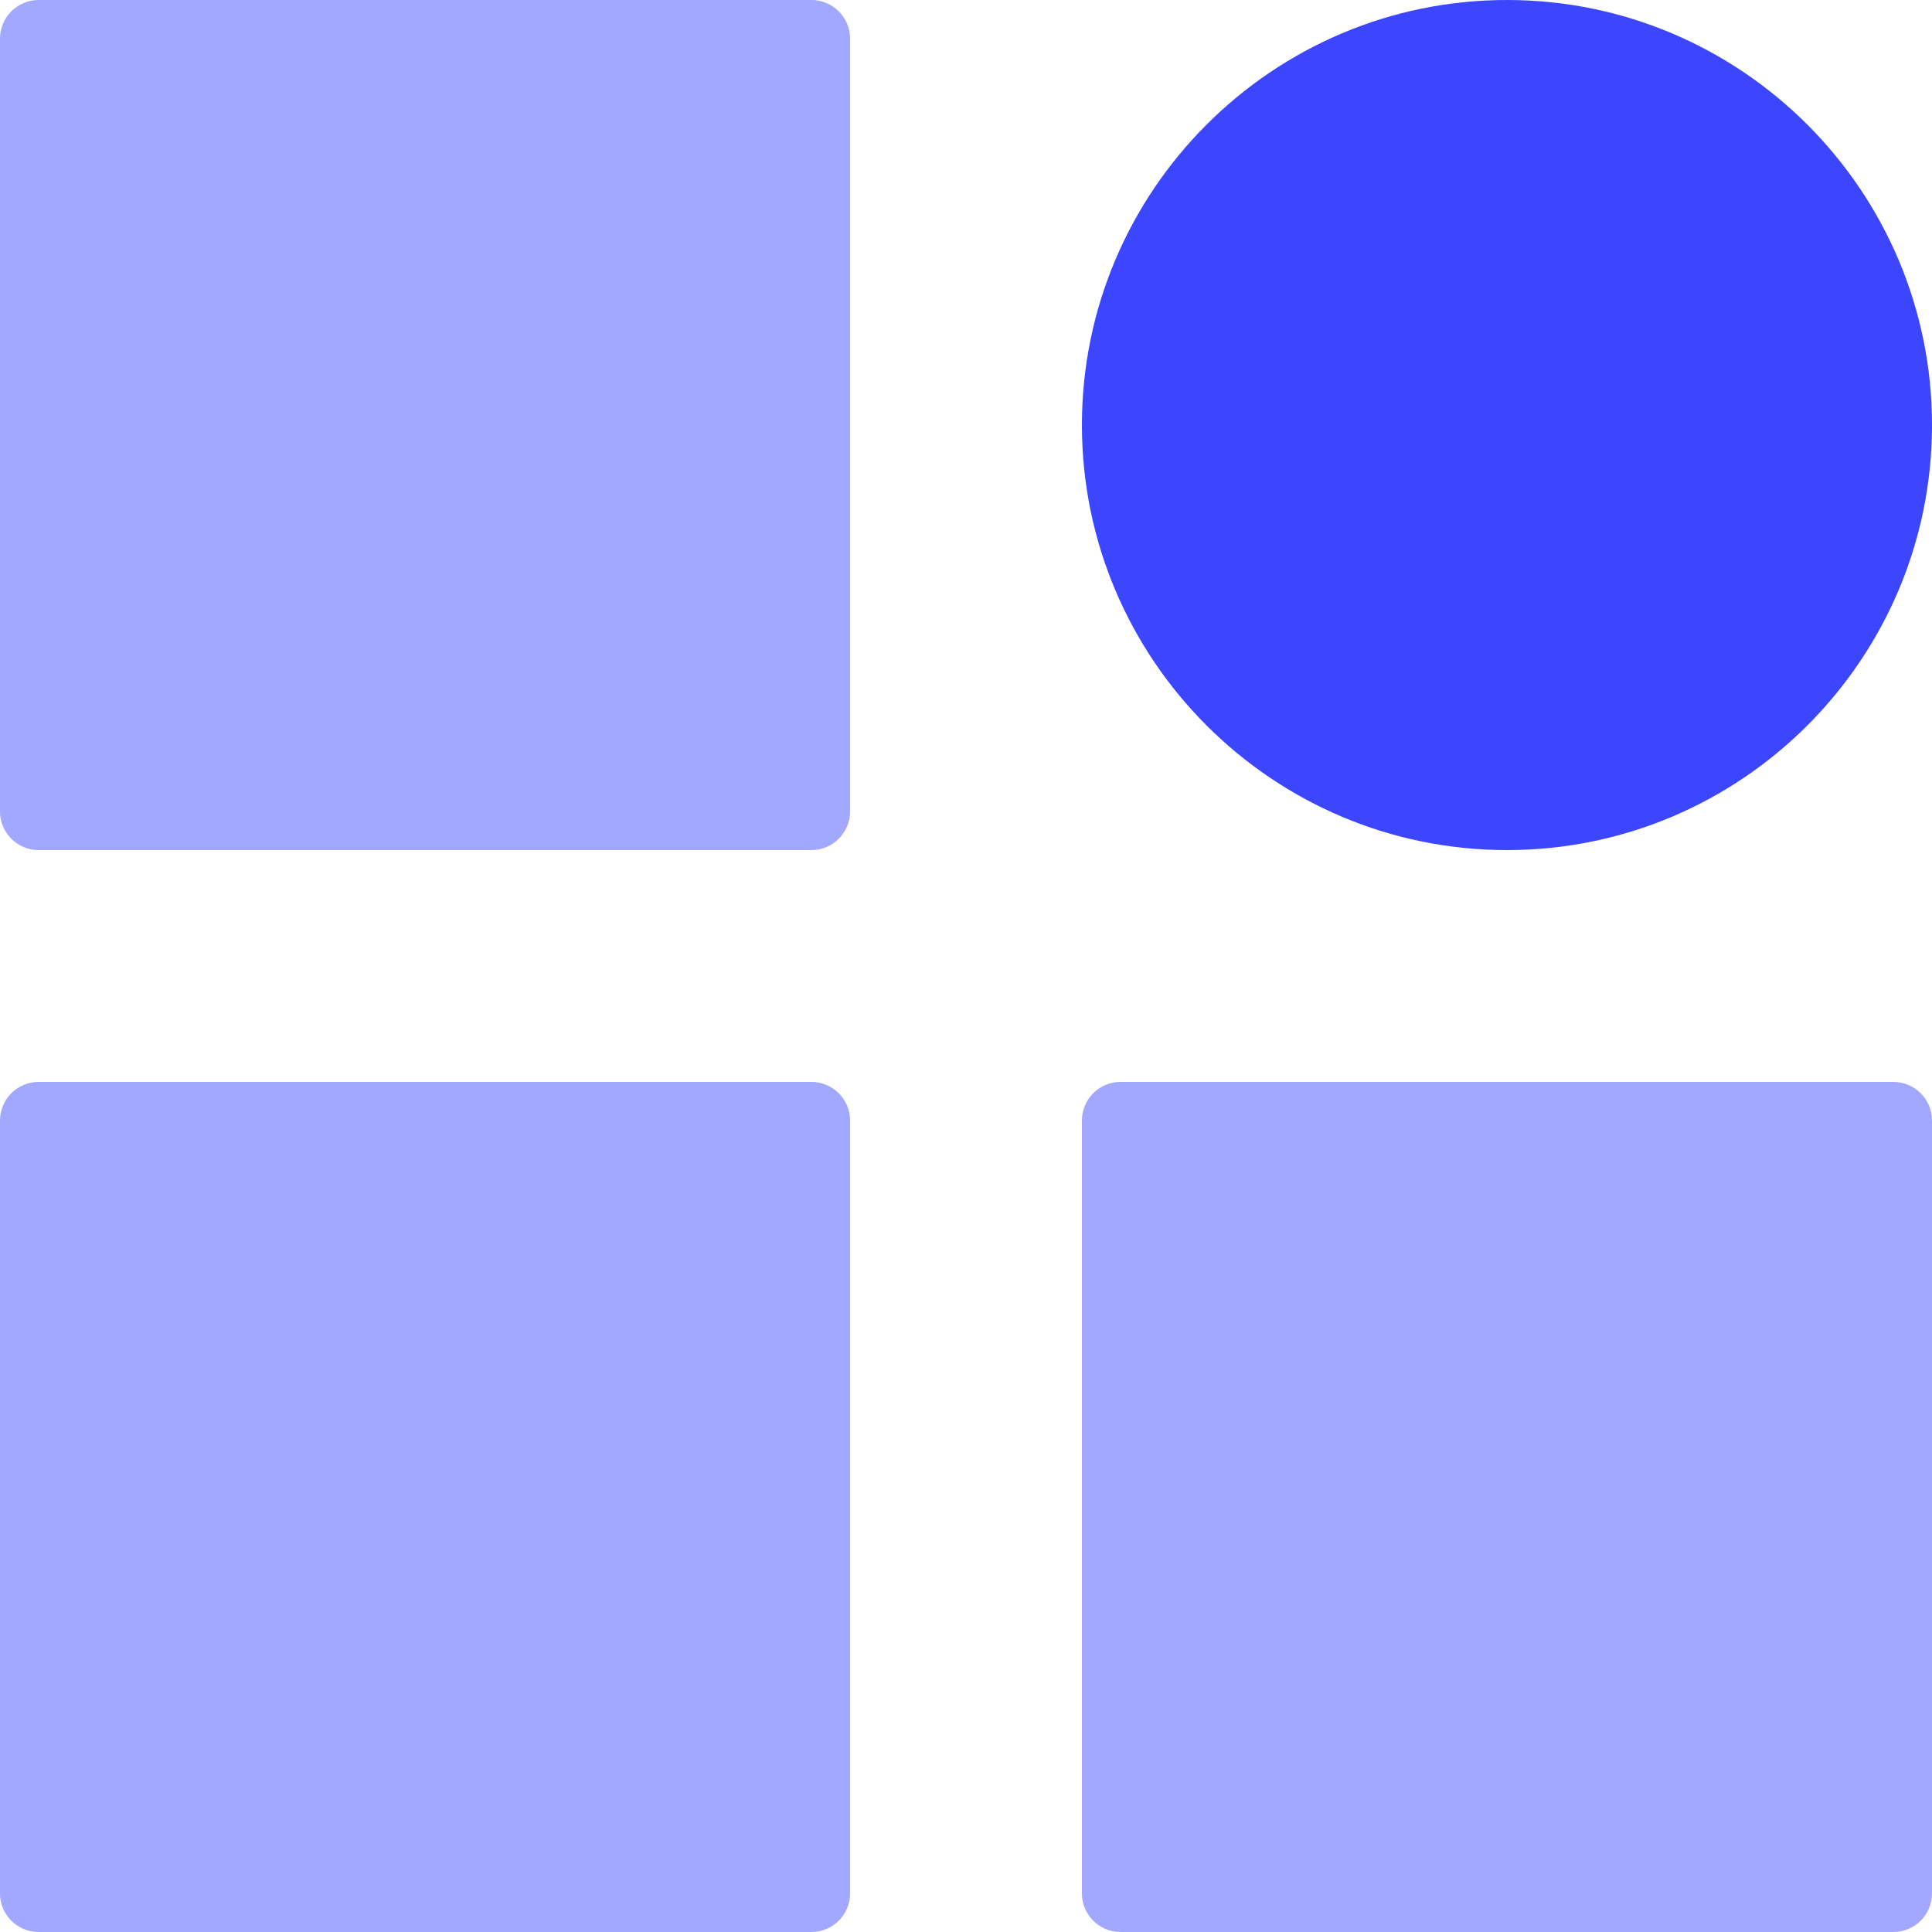
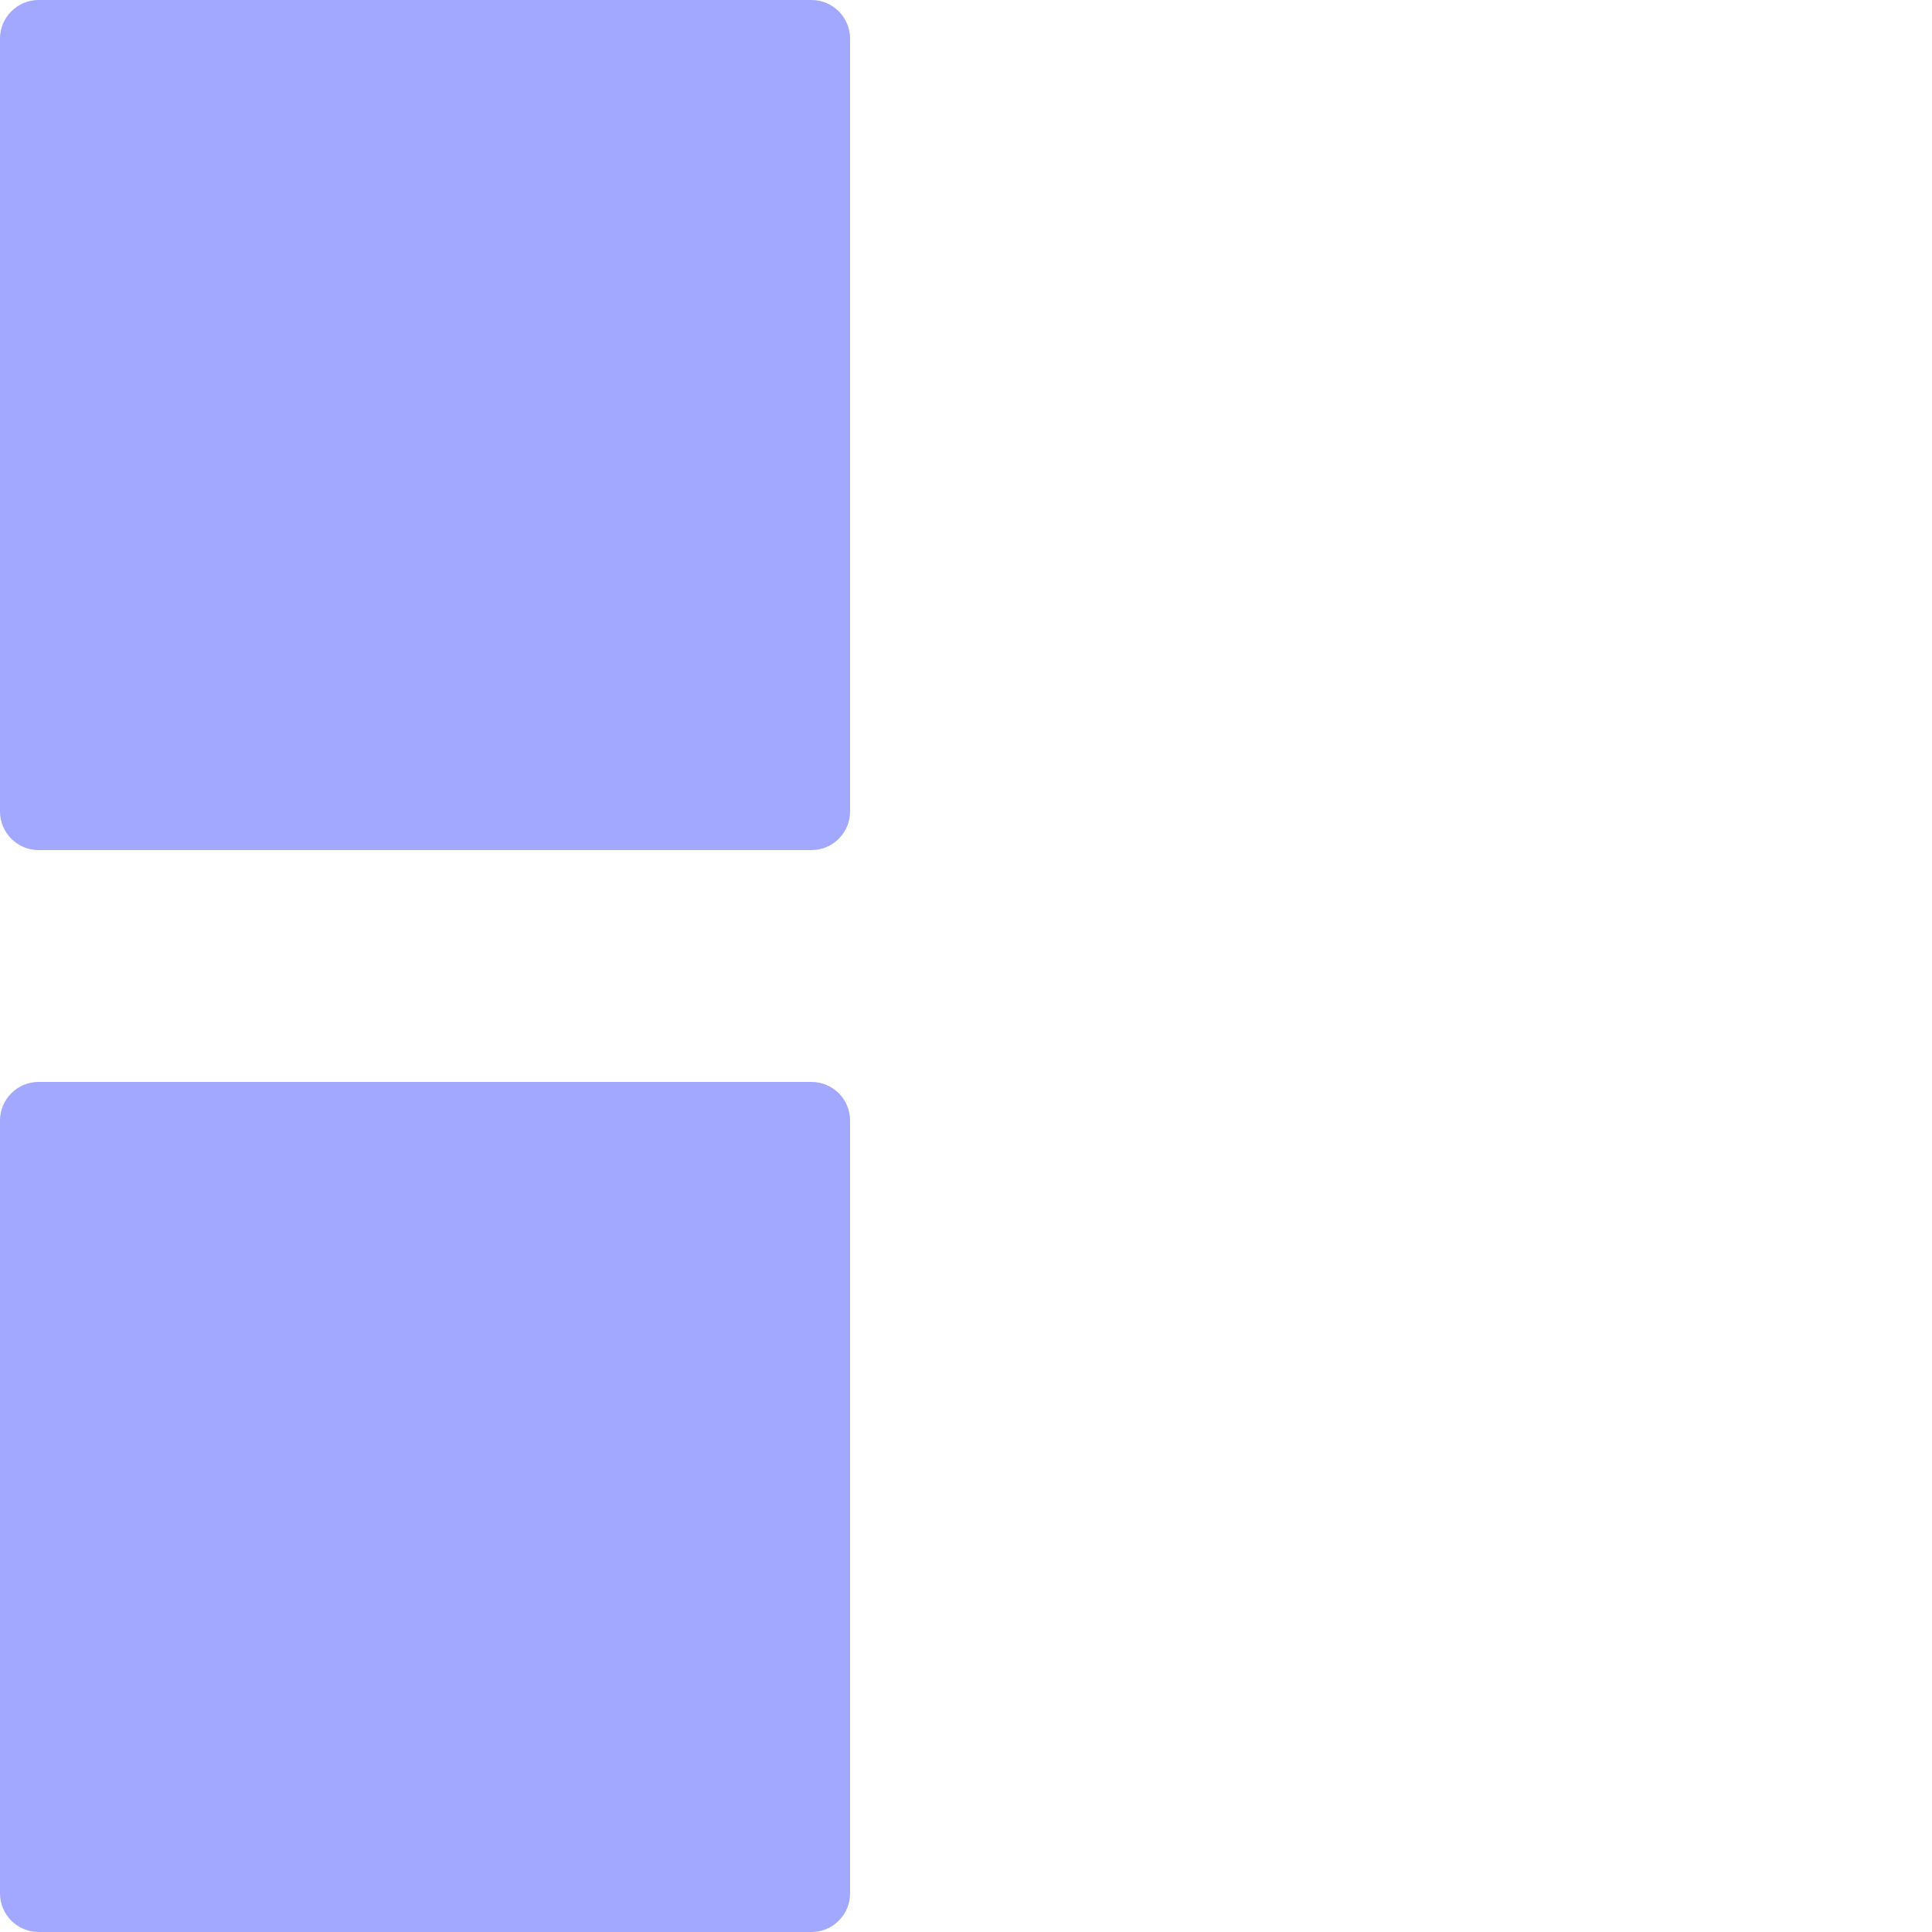
<svg xmlns="http://www.w3.org/2000/svg" width="36" height="36" viewBox="0 0 36 36" fill="none">
  <path d="M15.12 0H0.72C0.323 0 0 0.323 0 0.72V15.12C0 15.517 0.323 15.84 0.72 15.84H15.12C15.517 15.84 15.84 15.517 15.84 15.12V0.72C15.84 0.323 15.517 0 15.12 0Z" fill="#A2A7FF" />
  <path d="M15.12 20.16H0.72C0.323 20.16 0 20.482 0 20.88V35.28C0 35.678 0.323 36 0.72 36H15.12C15.517 36 15.84 35.678 15.84 35.28V20.88C15.84 20.482 15.517 20.16 15.12 20.16Z" fill="#A2A7FF" />
-   <path d="M35.28 20.16H20.88C20.482 20.16 20.16 20.482 20.16 20.88V35.28C20.16 35.678 20.482 36 20.88 36H35.28C35.678 36 36 35.678 36 35.28V20.88C36 20.482 35.678 20.16 35.28 20.16Z" fill="#A2A7FF" />
-   <path d="M28.08 15.84C32.447 15.84 36 12.287 36 7.92C36 3.553 32.447 0 28.08 0C23.713 0 20.16 3.553 20.16 7.92C20.16 12.287 23.713 15.84 28.08 15.84Z" fill="#3C46FF" />
</svg>